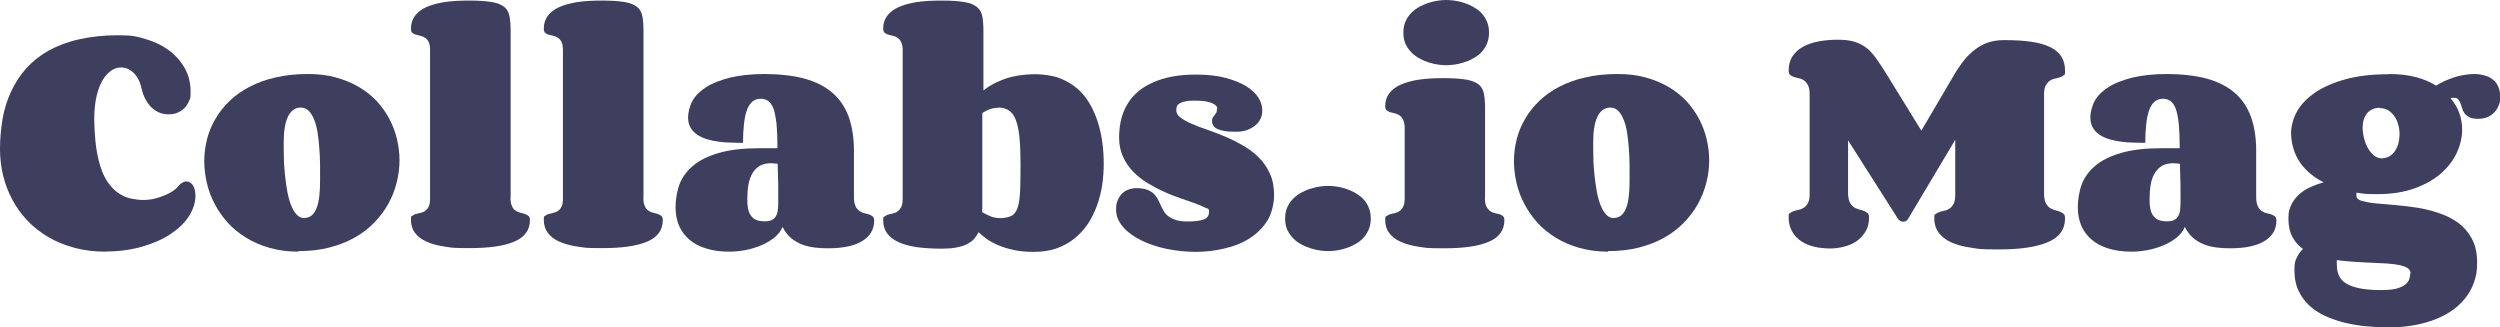
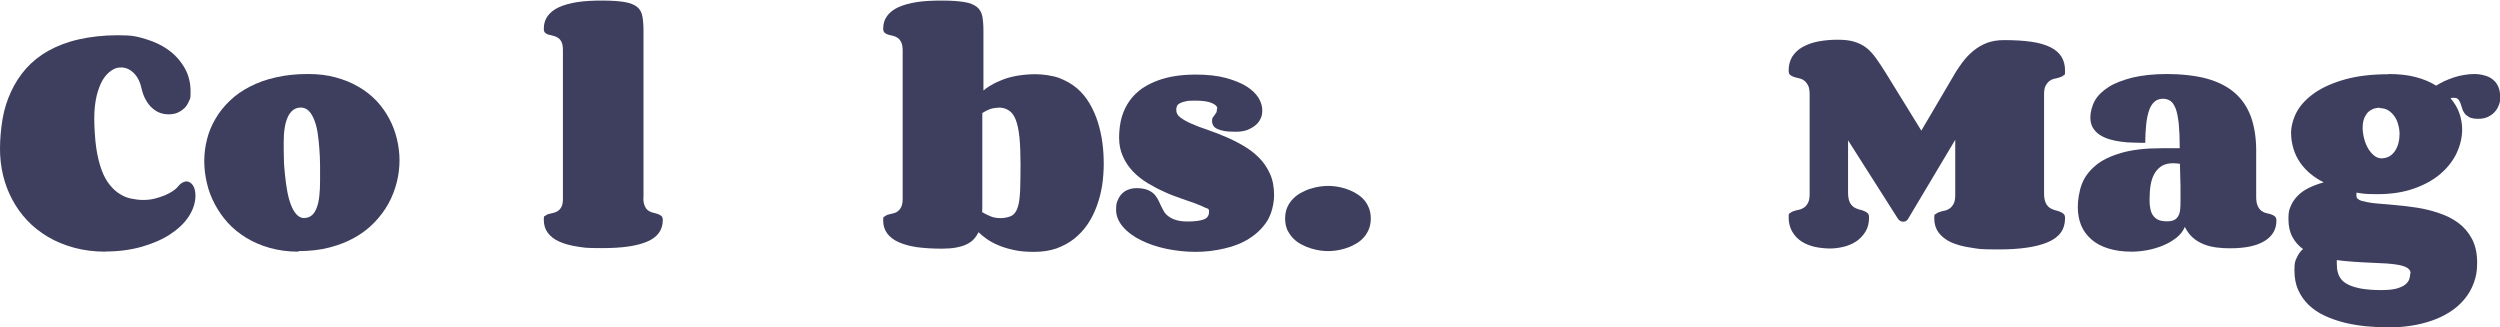
<svg xmlns="http://www.w3.org/2000/svg" viewBox="0 0 1334.1 174.5">
  <g fill="#3e3e5f">
    <path d="m56.5 134.3c-6.1 0-11.8-.7-16.9-2.1s-9.8-3.3-14-5.8-7.9-5.4-11.1-8.8-5.9-7.2-8-11.2c-2.2-4.1-3.8-8.4-4.9-13s-1.6-9.3-1.6-14.1.5-10.8 1.4-16c.9-5.1 2.4-9.9 4.5-14.4s4.7-8.6 8-12.3 7.3-6.9 11.9-9.5c4.7-2.6 10.1-4.7 16.3-6.1s13.2-2.2 21-2.2 10.1.7 14.8 2.1 8.8 3.4 12.3 6 6.3 5.8 8.4 9.5 3.1 7.9 3.1 12.5-.3 3.6-.9 5.1-1.4 2.8-2.5 3.8-2.3 1.8-3.7 2.4-3 .8-4.6.8-2.9-.2-4.4-.7-2.8-1.3-4.1-2.4-2.5-2.5-3.5-4.3c-1.1-1.8-1.9-3.9-2.5-6.5-.8-3.7-2.3-6.4-4.3-8.3s-4.2-2.8-6.5-2.8-3.5.5-5.2 1.6-3.2 2.7-4.6 4.9c-1.3 2.2-2.4 5-3.3 8.5-.8 3.4-1.3 7.5-1.3 12.1s.4 11.5 1.1 16.1 1.7 8.5 2.9 11.7 2.7 5.9 4.4 7.9c1.7 2.1 3.5 3.7 5.4 4.8 1.9 1.2 3.9 2 6 2.4s4.1.7 6.2.7 4.2-.2 6.2-.7 3.8-1.1 5.5-1.8 3.1-1.5 4.3-2.3 2.1-1.6 2.6-2.3c.7-.9 1.5-1.6 2.3-2.1.8-.4 1.6-.7 2.3-.7 1.3 0 2.4.7 3.4 2 .9 1.4 1.4 3.2 1.4 5.6 0 3.7-1.2 7.4-3.5 11s-5.6 6.7-9.8 9.5-9.3 5-15.1 6.7c-5.9 1.7-12.4 2.6-19.5 2.6z" />
    <path d="m159.3 134.3c-5.6 0-10.7-.7-15.3-2-4.7-1.3-8.8-3.1-12.6-5.4-3.7-2.3-7-4.9-9.8-8s-5.1-6.4-7-10-3.3-7.3-4.2-11.2-1.4-7.8-1.4-11.7.5-7.9 1.5-11.8 2.5-7.5 4.6-11c2-3.5 4.6-6.6 7.6-9.5s6.6-5.4 10.7-7.5 8.7-3.8 13.8-4.9c5.1-1.2 10.8-1.8 17-1.8s10.4.6 14.9 1.8 8.6 2.9 12.2 5c3.7 2.1 6.8 4.6 9.6 7.5 2.7 2.9 5 6.1 6.8 9.5s3.2 7 4.1 10.8 1.4 7.6 1.4 11.4-.5 8-1.5 11.9c-1 4-2.5 7.8-4.5 11.4s-4.5 6.9-7.5 10-6.5 5.8-10.5 8c-4 2.3-8.5 4-13.5 5.3s-10.5 1.9-16.5 1.9zm3.2-18c1.5 0 2.8-.5 3.9-1.4s1.9-2.2 2.6-4c.7-1.7 1.1-3.8 1.4-6.3s.4-5.2.4-8.2 0-5.5 0-8.5-.2-5.9-.4-8.8-.5-5.6-.9-8.2-1-4.9-1.8-6.9-1.7-3.6-2.9-4.8-2.6-1.8-4.3-1.8-3 .5-4.2 1.4c-1.1.9-2.1 2.2-2.8 3.8s-1.3 3.6-1.6 5.9c-.4 2.3-.5 4.8-.5 7.6s0 5.4.1 8.4c0 3 .3 6 .6 9s.7 5.8 1.2 8.6 1.2 5.2 2 7.3 1.8 3.8 3 5.1 2.6 1.9 4.2 1.9z" />
-     <path d="m272.4 105.5c0 1.9.3 3.4.8 4.5s1.1 1.9 1.9 2.4c.7.5 1.6.9 2.5 1.1s1.7.4 2.5.7c.7.2 1.4.6 1.9 1s.8 1.2.8 2.2c0 5.3-2.8 9.2-8.3 11.5-5.5 2.4-13.5 3.5-23.9 3.5s-9.5-.3-13.3-.8c-3.9-.6-7.2-1.5-9.8-2.7-2.7-1.2-4.7-2.8-6.1-4.7s-2.1-4.2-2.1-6.8.2-1.8.7-2.2 1.1-.8 1.9-1 1.6-.4 2.5-.6 1.7-.5 2.5-1.1c.8-.5 1.4-1.3 1.9-2.3s.7-2.5.7-4.4v-78.9c0-1.9-.2-3.4-.7-4.4s-1.1-1.8-1.9-2.3-1.6-.9-2.5-1.1-1.7-.4-2.5-.6-1.4-.6-1.9-1-.7-1.2-.7-2.2c0-2.7.7-4.9 2.1-6.8s3.4-3.5 6.1-4.7 5.9-2.1 9.8-2.7 8.3-.8 13.3-.8 9 .3 11.9.8 5.1 1.4 6.6 2.6 2.4 2.9 2.8 5 .6 4.8.6 7.9v89z" />
    <path d="m343.3 105.5c0 1.9.3 3.4.8 4.5s1.1 1.9 1.9 2.4c.7.5 1.6.9 2.5 1.1s1.7.4 2.5.7c.7.2 1.4.6 1.9 1s.8 1.2.8 2.2c0 5.3-2.8 9.2-8.3 11.5-5.5 2.4-13.5 3.5-23.9 3.5s-9.5-.3-13.3-.8c-3.9-.6-7.2-1.5-9.8-2.7-2.7-1.2-4.7-2.8-6.1-4.7s-2.1-4.2-2.1-6.8.2-1.8.7-2.2 1.1-.8 1.9-1 1.6-.4 2.5-.6 1.7-.5 2.5-1.1c.8-.5 1.4-1.3 1.9-2.3s.7-2.5.7-4.4v-78.9c0-1.9-.2-3.4-.7-4.4s-1.1-1.8-1.9-2.3-1.6-.9-2.5-1.1-1.7-.4-2.5-.6-1.4-.6-1.9-1-.7-1.2-.7-2.2c0-2.7.7-4.9 2.1-6.8s3.4-3.5 6.1-4.7 5.9-2.1 9.8-2.7 8.3-.8 13.3-.8 9 .3 11.9.8 5.1 1.4 6.6 2.6 2.4 2.9 2.8 5 .6 4.8.6 7.9v89z" />
-     <path d="m441.9 132.5c-2.4 0-4.8-.1-7.1-.4-2.4-.3-4.6-.8-6.7-1.6s-4.1-1.9-5.9-3.4-3.3-3.5-4.6-6c-.9 2.2-2.4 4.1-4.5 5.8-2.1 1.6-4.4 3-7.1 4.1-2.6 1.1-5.4 1.9-8.4 2.5-2.9.5-5.7.8-8.4.8-4.7 0-8.9-.6-12.4-1.7-3.6-1.1-6.6-2.7-9-4.8s-4.3-4.6-5.5-7.5-1.8-6.2-1.8-9.8.7-8.3 2.1-12.1 3.9-7.1 7.3-10 8-5.1 13.8-6.8 13-2.5 21.6-2.5h9.6c0-5.2-.2-9.5-.5-12.9-.4-3.4-.9-6.1-1.6-8.1s-1.7-3.4-2.8-4.2-2.5-1.2-4.1-1.2-3.3.5-4.5 1.6-2.2 2.6-2.9 4.7c-.7 2-1.2 4.5-1.5 7.4s-.5 6.1-.5 9.8c-2 0-4.1 0-6.4-.1-2.2 0-4.4-.2-6.6-.5s-4.2-.7-6.2-1.3c-1.9-.6-3.7-1.4-5.2-2.4s-2.7-2.3-3.6-3.8-1.3-3.4-1.3-5.6.8-6 2.4-8.8 4.1-5.2 7.4-7.3 7.6-3.7 12.7-5c5.1-1.2 11.3-1.9 18.4-1.9s15.4.8 21.4 2.5 10.9 4.2 14.8 7.6 6.7 7.6 8.6 12.7c1.8 5.1 2.8 11.1 2.8 18v24.9c0 2 .3 3.6.8 4.7s1.2 2 2 2.6 1.6 1 2.6 1.2c.9.2 1.8.5 2.6.7.8.3 1.4.6 2 1.1.5.4.8 1.2.8 2.2 0 4.7-2.1 8.3-6.3 10.9s-10.3 3.9-18.4 3.9zm-33.8-14.4c1.5 0 2.8-.2 3.8-.7s1.7-1.2 2.2-2.1.9-2 1-3.4c.2-1.3.2-2.8.2-4.5s0-3.3 0-5.5 0-4.4-.1-6.6c0-2.5-.2-5.1-.2-7.9-.7 0-1.3-.2-1.9-.2s-1.2-.1-1.7-.1c-2.4 0-4.4.5-6 1.4-1.6 1-2.9 2.3-3.9 4s-1.7 3.7-2.1 6-.6 4.8-.6 7.5 0 3.2.3 4.7c.2 1.5.6 2.8 1.3 3.9s1.6 2 2.8 2.6 2.9.9 4.9.9z" />
    <path d="m524.4 48.6c1.3-1.1 2.8-2.2 4.6-3.2 1.8-1.1 3.8-2 6.1-2.9s4.9-1.6 7.8-2.1 6.2-.8 9.8-.8 8.9.7 12.5 2c3.6 1.4 6.8 3.2 9.5 5.5s4.9 5 6.8 8.2c1.8 3.1 3.3 6.5 4.4 10 1.1 3.6 1.9 7.2 2.4 11s.7 7.5.7 11.2-.3 7.8-.9 11.7c-.6 3.8-1.6 7.5-2.9 11s-2.9 6.7-4.9 9.6-4.4 5.5-7.2 7.7-5.9 3.8-9.4 5.1c-3.5 1.2-7.5 1.8-11.9 1.8s-7.7-.3-10.8-1c-3.2-.7-5.9-1.5-8.4-2.6-2.4-1-4.5-2.2-6.2-3.4s-3.1-2.4-4.2-3.5c-.7 1.4-1.5 2.6-2.5 3.7s-2.3 2-3.9 2.8c-1.5.7-3.4 1.3-5.6 1.7s-4.7.6-7.5.6c-5.1 0-9.5-.3-13.4-.8-3.9-.6-7.2-1.5-9.8-2.7-2.7-1.2-4.7-2.8-6.1-4.7s-2.1-4.2-2.1-6.8.3-1.8.8-2.2 1.1-.8 1.9-1c.7-.2 1.6-.4 2.5-.6s1.7-.5 2.5-1.1c.7-.5 1.4-1.3 1.9-2.3s.8-2.5.8-4.4v-79.2c0-1.9-.3-3.4-.8-4.4s-1.1-1.8-1.9-2.3c-.7-.5-1.6-.9-2.5-1.1s-1.7-.4-2.5-.6c-.7-.2-1.4-.6-1.9-1s-.8-1.2-.8-2.2c0-2.7.7-4.9 2.1-6.8s3.4-3.5 6.1-4.7 5.9-2.1 9.8-2.7 8.4-.8 13.4-.8 9 .3 12 .8c2.9.5 5.1 1.4 6.6 2.6s2.5 2.9 2.9 5 .6 4.8.6 7.9v32.1zm8.3 8.9c-1.6 0-3.2.3-4.6.8-1.4.6-2.7 1.2-3.9 2v49.1c0 1.3 0 2.6-.1 3.8 1.3.8 2.8 1.5 4.4 2.2s3.5 1 5.5 1 4.6-.5 6.1-1.4c1.4-.9 2.5-2.5 3.1-4.7.7-2.2 1-5.1 1.2-8.8.1-3.7.2-8.3.2-13.8s-.2-10.7-.6-14.6-1.1-7-2-9.3-2.2-4-3.7-4.9c-1.5-1-3.3-1.5-5.5-1.5z" />
    <path d="m649.6 57.9c0-1.1-1-2.1-2.9-2.9-2-.9-5-1.3-9-1.3s-3.7.1-5 .4c-1.3.2-2.3.6-3.1 1-.7.4-1.3.9-1.5 1.5-.3.6-.4 1.3-.4 2.1 0 1.5.7 2.9 2.2 4s3.5 2.3 5.9 3.3c2.5 1.1 5.3 2.2 8.4 3.2 3.1 1.1 6.3 2.3 9.6 3.7s6.5 3 9.6 4.8 5.9 3.9 8.4 6.4 4.4 5.3 5.9 8.6 2.2 7.1 2.2 11.4-1.2 9.8-3.6 13.7c-2.4 3.8-5.6 6.9-9.5 9.4s-8.4 4.3-13.4 5.4c-5 1.2-10.2 1.8-15.4 1.8s-10.5-.6-15.5-1.6c-5.1-1.1-9.6-2.6-13.6-4.6s-7.2-4.3-9.6-7.1-3.7-5.8-3.7-9.1.3-3.7.9-5.2 1.4-2.7 2.4-3.6c1-1 2.2-1.7 3.5-2.1 1.3-.5 2.7-.7 4.1-.7 2.2 0 4.1.3 5.5.8s2.6 1.2 3.5 2 1.6 1.8 2.2 2.8c.6 1.1 1.1 2.1 1.6 3.3.5 1.1 1.1 2.2 1.7 3.3s1.4 2 2.5 2.8c1 .8 2.4 1.5 4 2s3.7.8 6.1.8c4 0 6.9-.4 8.8-1.1s2.8-2.1 2.8-4.1-.7-1.5-2.1-2.2-3.2-1.5-5.4-2.3-4.8-1.7-7.7-2.7-5.9-2.1-8.8-3.5c-3-1.3-5.9-2.9-8.8-4.6-2.9-1.8-5.5-3.8-7.7-6.1s-4.1-5-5.4-8c-1.4-3-2.1-6.4-2.1-10.2s.5-7.9 1.5-11.2 2.5-6.2 4.3-8.7 4.1-4.6 6.6-6.4c2.6-1.7 5.4-3.1 8.4-4.2s6.3-1.9 9.7-2.4 6.9-.7 10.5-.7c6.2 0 11.6.6 16 1.8s8.1 2.7 11 4.5 5 3.9 6.4 6.1c1.4 2.3 2 4.5 2 6.7s-.3 3-.9 4.4-1.6 2.6-2.8 3.6-2.7 1.8-4.4 2.5c-1.7.6-3.7.9-6 .9s-4.6-.1-6.2-.4-2.9-.7-3.9-1.2-1.6-1.1-2-1.8-.6-1.4-.6-2.3.1-1.5.4-1.9.6-.8.9-1.2.6-.8.9-1.3.4-1.1.4-2z" />
    <path d="m685.8 116.6c0-2.3.4-4.4 1.2-6.1.8-1.8 1.9-3.3 3.2-4.6s2.8-2.4 4.4-3.2c1.7-.9 3.3-1.6 5.1-2.1 1.7-.5 3.3-.9 4.9-1.1s2.9-.3 4.1-.3 2.6.1 4.2.3 3.3.6 4.9 1.1c1.7.5 3.3 1.2 5 2.1 1.6.9 3.1 1.9 4.4 3.2s2.3 2.8 3.1 4.6 1.2 3.8 1.2 6.1-.4 4.3-1.2 6.1-1.8 3.3-3.1 4.6-2.7 2.3-4.4 3.2c-1.6.9-3.3 1.6-5 2.1s-3.3.9-4.9 1.1-3 .3-4.2.3-2.5-.1-4.1-.3-3.2-.6-4.9-1.1-3.4-1.2-5.1-2.1-3.1-1.9-4.4-3.2-2.3-2.8-3.2-4.5c-.8-1.8-1.2-3.8-1.2-6.1z" />
-     <path d="m792.4 105.8c0 1.9.3 3.3.8 4.4.5 1 1.2 1.8 1.9 2.4.8.5 1.6.9 2.5 1.1s1.7.4 2.5.6 1.4.6 1.9 1 .8 1.2.8 2.2c0 5.3-2.8 9.2-8.3 11.5-5.5 2.4-13.5 3.5-23.9 3.5s-9.5-.3-13.4-.8c-3.9-.6-7.2-1.5-9.8-2.7-2.7-1.2-4.7-2.8-6.1-4.7s-2.1-4.2-2.1-6.8.3-1.8.8-2.2 1.1-.8 1.9-1c.7-.2 1.6-.4 2.5-.6s1.7-.5 2.5-1.1c.7-.5 1.4-1.3 1.9-2.3s.8-2.5.8-4.4v-37.5c0-1.9-.3-3.3-.8-4.4-.5-1-1.1-1.8-1.9-2.4-.7-.5-1.6-.9-2.5-1.1s-1.7-.4-2.5-.6c-.7-.2-1.4-.6-1.9-1s-.8-1.2-.8-2.2c0-2.7.7-4.9 2.1-6.8s3.4-3.5 6.1-4.7 5.9-2.1 9.8-2.7 8.4-.8 13.4-.8 9 .3 11.9.8 5.1 1.4 6.6 2.6 2.4 2.9 2.8 5 .6 4.8.6 7.9v47.9zm-43.5-88.4c0-2.3.4-4.4 1.2-6.1.8-1.8 1.9-3.3 3.2-4.6s2.8-2.4 4.4-3.2c1.7-.9 3.3-1.6 5-2.1s3.3-.9 4.9-1.1 2.9-.3 4.1-.3 2.7.1 4.3.3 3.3.6 4.9 1.1c1.7.5 3.3 1.2 5 2.1 1.6.9 3.1 1.9 4.4 3.2s2.3 2.8 3.1 4.6 1.2 3.8 1.2 6.1-.4 4.3-1.2 6.1-1.8 3.3-3.1 4.6-2.7 2.3-4.4 3.2c-1.6.9-3.3 1.6-5 2.1s-3.3.9-4.9 1.1-3.1.3-4.3.3-2.5-.1-4.1-.3-3.2-.6-4.9-1.1-3.4-1.2-5-2.1c-1.7-.9-3.1-1.9-4.4-3.2s-2.3-2.8-3.2-4.5c-.8-1.8-1.2-3.8-1.2-6.1z" />
-     <path d="m858.2 134.3c-5.6 0-10.7-.7-15.3-2-4.7-1.3-8.8-3.1-12.6-5.4-3.7-2.3-7-4.9-9.8-8s-5.1-6.4-7-10-3.3-7.3-4.2-11.2-1.4-7.8-1.4-11.7.5-7.9 1.5-11.8 2.5-7.5 4.6-11c2-3.5 4.6-6.6 7.6-9.5s6.6-5.4 10.7-7.5 8.7-3.8 13.8-4.9c5.1-1.2 10.8-1.8 17-1.8s10.4.6 14.9 1.8 8.6 2.9 12.2 5c3.7 2.1 6.8 4.6 9.6 7.5 2.7 2.9 5 6.1 6.8 9.5s3.2 7 4.1 10.8 1.4 7.6 1.4 11.4-.5 8-1.5 11.9c-1 4-2.5 7.8-4.5 11.4s-4.5 6.9-7.5 10-6.5 5.8-10.5 8c-4 2.3-8.5 4-13.5 5.3s-10.5 1.9-16.5 1.9zm3.1-18c1.5 0 2.8-.5 3.9-1.4s1.9-2.2 2.6-4c.7-1.7 1.1-3.8 1.4-6.3s.4-5.2.4-8.2 0-5.5 0-8.5-.2-5.9-.4-8.8-.5-5.6-.9-8.2-1-4.9-1.8-6.9-1.7-3.6-2.9-4.8-2.6-1.8-4.3-1.8-3 .5-4.2 1.4c-1.1.9-2.1 2.2-2.8 3.8s-1.3 3.6-1.6 5.9c-.4 2.3-.5 4.8-.5 7.6s0 5.4.1 8.4c0 3 .3 6 .6 9s.7 5.8 1.2 8.6 1.2 5.2 2 7.3 1.8 3.8 3 5.1 2.6 1.9 4.2 1.9z" />
    <path d="m986.2 73.7v29.1c0 2.1.3 3.7.8 4.9s1.3 2.1 2.1 2.7 1.8 1 2.7 1.3c1 .2 1.9.5 2.7.8s1.5.7 2.1 1.2.8 1.3.8 2.4c0 2.9-.6 5.4-1.9 7.5s-2.9 3.8-4.9 5.2c-2 1.3-4.3 2.3-6.8 2.9s-4.9.9-7.3.9-5.5-.3-8.2-.9c-2.6-.6-5-1.6-7-2.9s-3.7-3.1-4.9-5.2-1.9-4.6-1.9-7.5.3-1.9.8-2.4 1.3-.9 2.1-1.1c.8-.3 1.7-.5 2.7-.7s1.8-.6 2.7-1.2c.8-.6 1.5-1.4 2.1-2.6s.8-2.7.8-4.8v-52.9c0-2.1-.3-3.7-.8-4.8-.6-1.1-1.3-2-2.1-2.6s-1.7-1-2.7-1.2-1.8-.5-2.7-.7c-.8-.3-1.5-.6-2.1-1.1s-.8-1.3-.8-2.4c0-2.9.7-5.4 2-7.5 1.4-2.1 3.2-3.8 5.6-5.1s5.1-2.3 8.3-2.9 6.6-.9 10.2-.9 6.4.3 8.7 1c2.4.7 4.5 1.7 6.4 3.1s3.6 3.3 5.3 5.6 3.5 5.1 5.5 8.3l18.8 30.5 17-28.9c1.5-2.7 3.2-5.2 4.9-7.5 1.8-2.4 3.7-4.4 5.9-6.2s4.6-3.2 7.2-4.2c2.7-1 5.7-1.5 9.1-1.5 5.7 0 10.6.3 14.7.9s7.5 1.6 10.1 2.9 4.6 3 5.9 5.1 1.9 4.6 1.9 7.5-.3 1.9-.8 2.4-1.3.9-2.1 1.1c-.8.3-1.8.5-2.7.7-1 .2-1.9.6-2.7 1.2s-1.5 1.5-2.1 2.6-.8 2.7-.8 4.8v52.6c0 2.1.3 3.7.8 4.9s1.3 2.1 2.1 2.7 1.8 1 2.7 1.3c1 .2 1.9.5 2.7.8s1.5.7 2.1 1.2.8 1.3.8 2.4c0 5.9-3 10.1-9.1 12.7-6 2.6-14.8 3.9-26.2 3.9s-10.4-.3-14.7-.9-7.9-1.6-10.8-2.9-5.1-3.1-6.7-5.2c-1.5-2.1-2.3-4.6-2.3-7.5s.3-1.9.8-2.4c.6-.5 1.3-.9 2.1-1.1.8-.3 1.7-.5 2.7-.7s1.8-.6 2.7-1.2c.8-.6 1.5-1.4 2.1-2.6s.8-2.7.8-4.8v-29.2l-25.1 42.1c-.6 1.1-1.5 1.6-2.7 1.6s-2-.5-2.8-1.6l-26.9-42.3z" />
    <path d="m1190.2 132.5c-2.4 0-4.8-.1-7.1-.4-2.4-.3-4.6-.8-6.7-1.6s-4.1-1.9-5.9-3.4-3.3-3.5-4.6-6c-.9 2.2-2.4 4.1-4.5 5.8-2.1 1.6-4.4 3-7.1 4.1-2.6 1.1-5.4 1.9-8.4 2.5-2.9.5-5.7.8-8.4.8-4.7 0-8.9-.6-12.4-1.7-3.6-1.1-6.6-2.7-9-4.8s-4.3-4.6-5.5-7.5-1.8-6.2-1.8-9.8.7-8.3 2.1-12.1 3.9-7.1 7.3-10 8-5.1 13.8-6.8 13-2.5 21.6-2.5h9.6c0-5.2-.2-9.5-.5-12.9-.4-3.4-.9-6.1-1.6-8.1-.8-2-1.7-3.4-2.8-4.2s-2.5-1.2-4.1-1.2-3.3.5-4.5 1.6-2.2 2.6-2.9 4.7-1.2 4.5-1.5 7.4-.5 6.1-.5 9.8c-2 0-4.1 0-6.4-.1-2.2 0-4.4-.2-6.6-.5s-4.2-.7-6.2-1.3c-1.9-.6-3.7-1.4-5.2-2.4s-2.7-2.3-3.6-3.8-1.3-3.4-1.3-5.6.8-6 2.4-8.8 4.1-5.2 7.4-7.3 7.6-3.7 12.7-5c5.1-1.2 11.3-1.9 18.4-1.9s15.4.8 21.4 2.5 10.9 4.2 14.8 7.6 6.7 7.6 8.6 12.7c1.8 5.1 2.8 11.1 2.8 18v24.9c0 2 .3 3.6.8 4.7s1.2 2 2 2.6 1.6 1 2.6 1.2c.9.2 1.8.5 2.6.7.8.3 1.4.6 2 1.1.5.4.8 1.2.8 2.2 0 4.7-2.1 8.3-6.3 10.9s-10.3 3.9-18.4 3.9zm-33.8-14.4c1.5 0 2.8-.2 3.8-.7s1.7-1.2 2.2-2.1.9-2 1-3.4c.2-1.3.2-2.8.2-4.5s0-3.3 0-5.5 0-4.4-.1-6.6c0-2.5-.2-5.1-.2-7.9-.7 0-1.3-.2-1.9-.2s-1.2-.1-1.7-.1c-2.4 0-4.4.5-6 1.4-1.6 1-2.9 2.3-3.9 4s-1.7 3.7-2.1 6-.6 4.8-.6 7.5 0 3.2.3 4.7c.2 1.5.6 2.8 1.3 3.9s1.6 2 2.8 2.6 2.9.9 4.9.9z" />
    <path d="m1274.6 39.5c5.4 0 10.2.5 14.4 1.6s7.9 2.6 11 4.6c1.3-.8 2.8-1.6 4.4-2.4 1.6-.7 3.3-1.4 5.1-2s3.5-1 5.4-1.3c1.8-.3 3.6-.5 5.3-.5s3.7.2 5.4.7c1.7.4 3.2 1.1 4.5 2.1s2.3 2.2 3 3.8c.7 1.5 1.1 3.4 1.1 5.7s-.2 2.9-.7 4.2c-.5 1.4-1.2 2.6-2.2 3.7s-2.2 2-3.7 2.7-3.2 1-5.2 1-3.5-.3-4.6-.8c-1.1-.6-2-1.3-2.6-2.1s-1.1-1.8-1.3-2.7c-.3-1-.6-1.9-.9-2.7s-.7-1.5-1.2-2.1-1.3-.8-2.3-.8-.5 0-.8 0-.6.1-1 .2c2.1 2.5 3.7 5.1 4.7 8s1.5 5.8 1.5 8.7c0 4.2-1 8.4-2.9 12.5s-4.8 7.8-8.6 11.1-8.5 5.9-14.2 7.9c-5.6 2-12.1 3-19.5 3s-7.5-.3-11.2-.8v1.8c0 1.2.9 2 2.8 2.6 1.8.5 4.3 1 7.3 1.3s6.4.6 10.3.9 7.8.8 11.8 1.4 7.9 1.6 11.8 2.9 7.3 3 10.3 5.2 5.4 5 7.3 8.5c1.8 3.4 2.8 7.6 2.8 12.6s-.6 7.7-1.8 11-2.9 6.2-5.1 8.8-4.7 4.8-7.7 6.7c-2.9 1.9-6.2 3.4-9.6 4.6-3.5 1.2-7.1 2.1-11 2.7s-7.8.9-11.7.9-8.3-.2-12.4-.6-8-1.1-11.8-2c-3.7-1-7.2-2.2-10.4-3.7s-6-3.4-8.4-5.7-4.2-4.9-5.6-8-2-6.6-2-10.6.4-4.9 1.3-6.7c.8-1.8 1.9-3.4 3.3-4.5-2.4-1.7-4.3-3.9-5.7-6.5s-2.1-5.8-2.1-9.6.4-4.9 1.3-7 2.2-3.9 3.8-5.5 3.6-3 5.9-4.1 4.9-2.1 7.8-2.9c-2.6-1.3-5-2.9-7.1-4.6-2.1-1.8-4-3.8-5.5-6s-2.7-4.6-3.5-7.3c-.8-2.6-1.3-5.5-1.3-8.6s1.1-7.7 3.2-11.4 5.3-7 9.6-10c4.3-2.9 9.7-5.3 16.2-7.1s14.2-2.7 23.1-2.7zm11.8 106.4c0-1.2-.6-2.2-1.7-2.9s-2.6-1.2-4.5-1.6-4.1-.6-6.7-.8c-2.6-.1-5.3-.3-8.2-.4s-5.9-.3-9.1-.5c-3.1-.2-6.2-.5-9.2-.9 0 1.2 0 2.4.1 3.7 0 1.2.3 2.5.7 3.7s1.1 2.3 2 3.3 2.2 1.9 4 2.7 4 1.4 6.7 1.9c2.7.4 6 .7 10.1.7s6.2-.3 8.3-.8c2.1-.6 3.6-1.3 4.7-2.2s1.8-1.9 2.1-2.9c.3-1.1.5-2 .5-3zm-16.3-88.4c-1.7 0-3.1.3-4.3.9s-2.2 1.4-2.9 2.4-1.3 2.1-1.6 3.4c-.4 1.3-.5 2.7-.5 4.1s.3 3.8.8 5.7 1.2 3.6 2.1 5.2c.9 1.5 2 2.8 3.2 3.8s2.6 1.5 4 1.5 3-.4 4.2-1.1 2.2-1.7 3-2.9 1.4-2.6 1.8-4.1.6-3.1.6-4.7-.2-3.4-.7-5.1c-.4-1.7-1.1-3.2-2-4.5s-2-2.4-3.3-3.2-2.8-1.2-4.5-1.2z" />
  </g>
</svg>